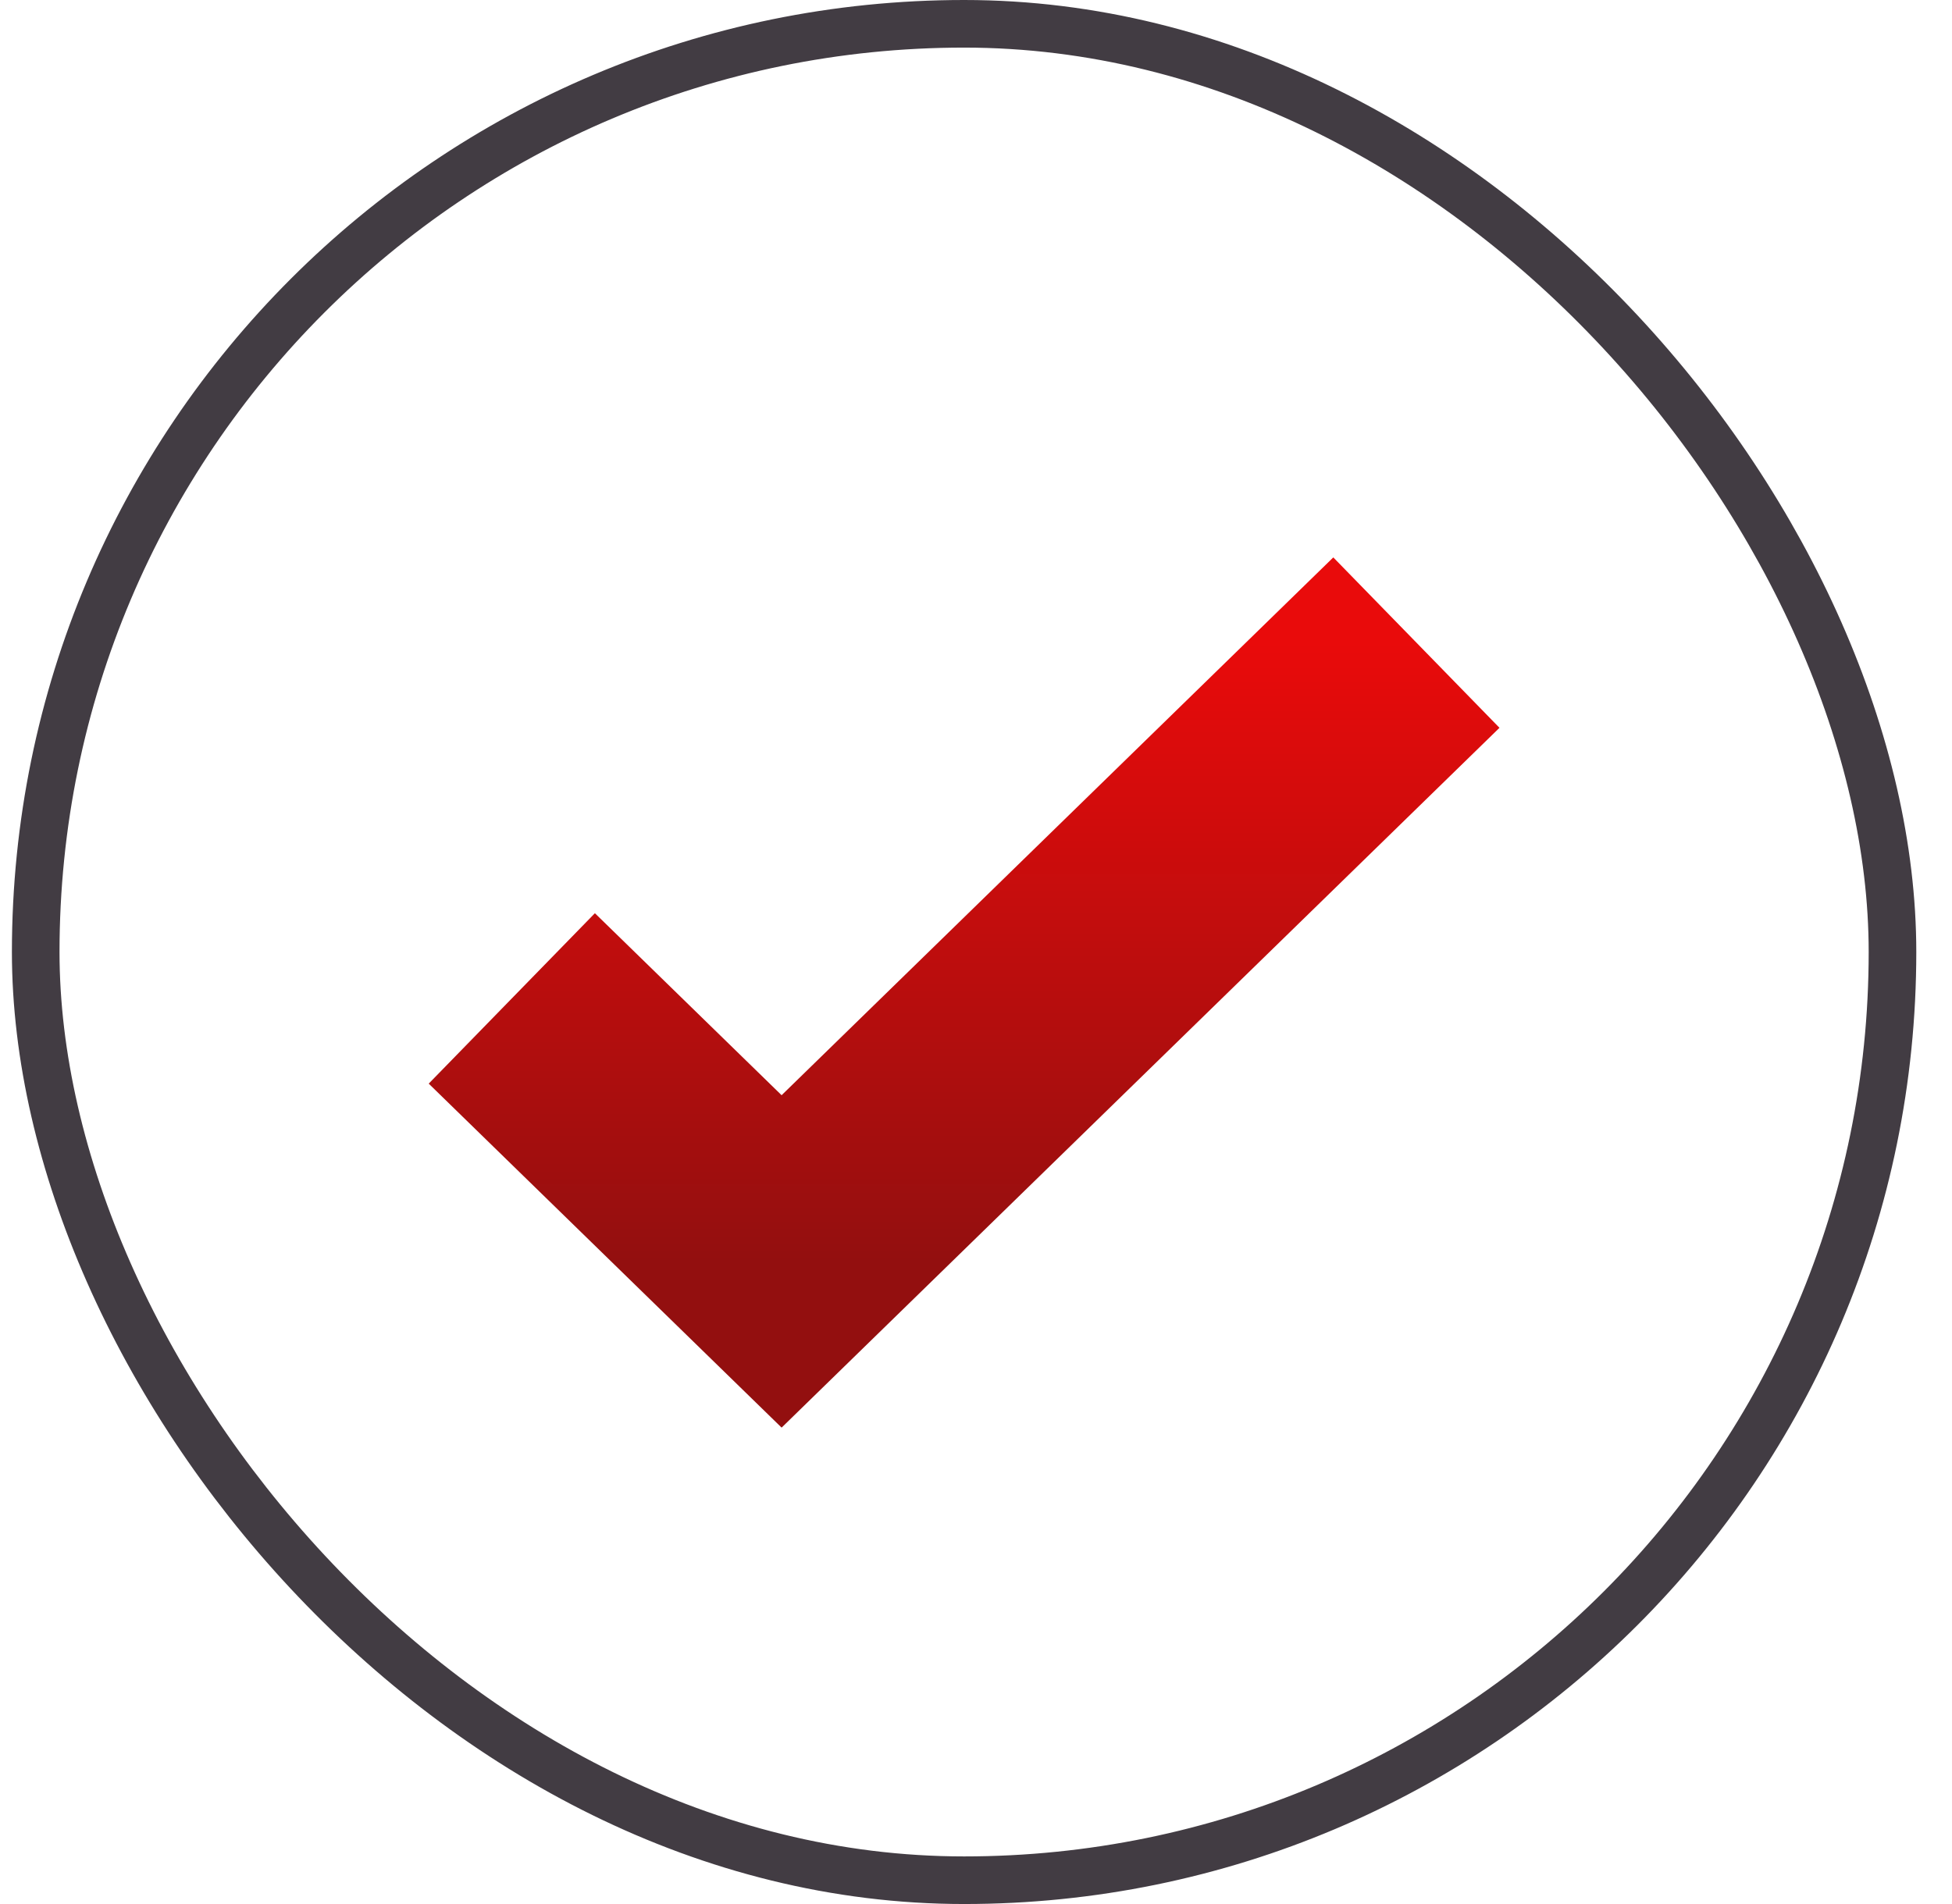
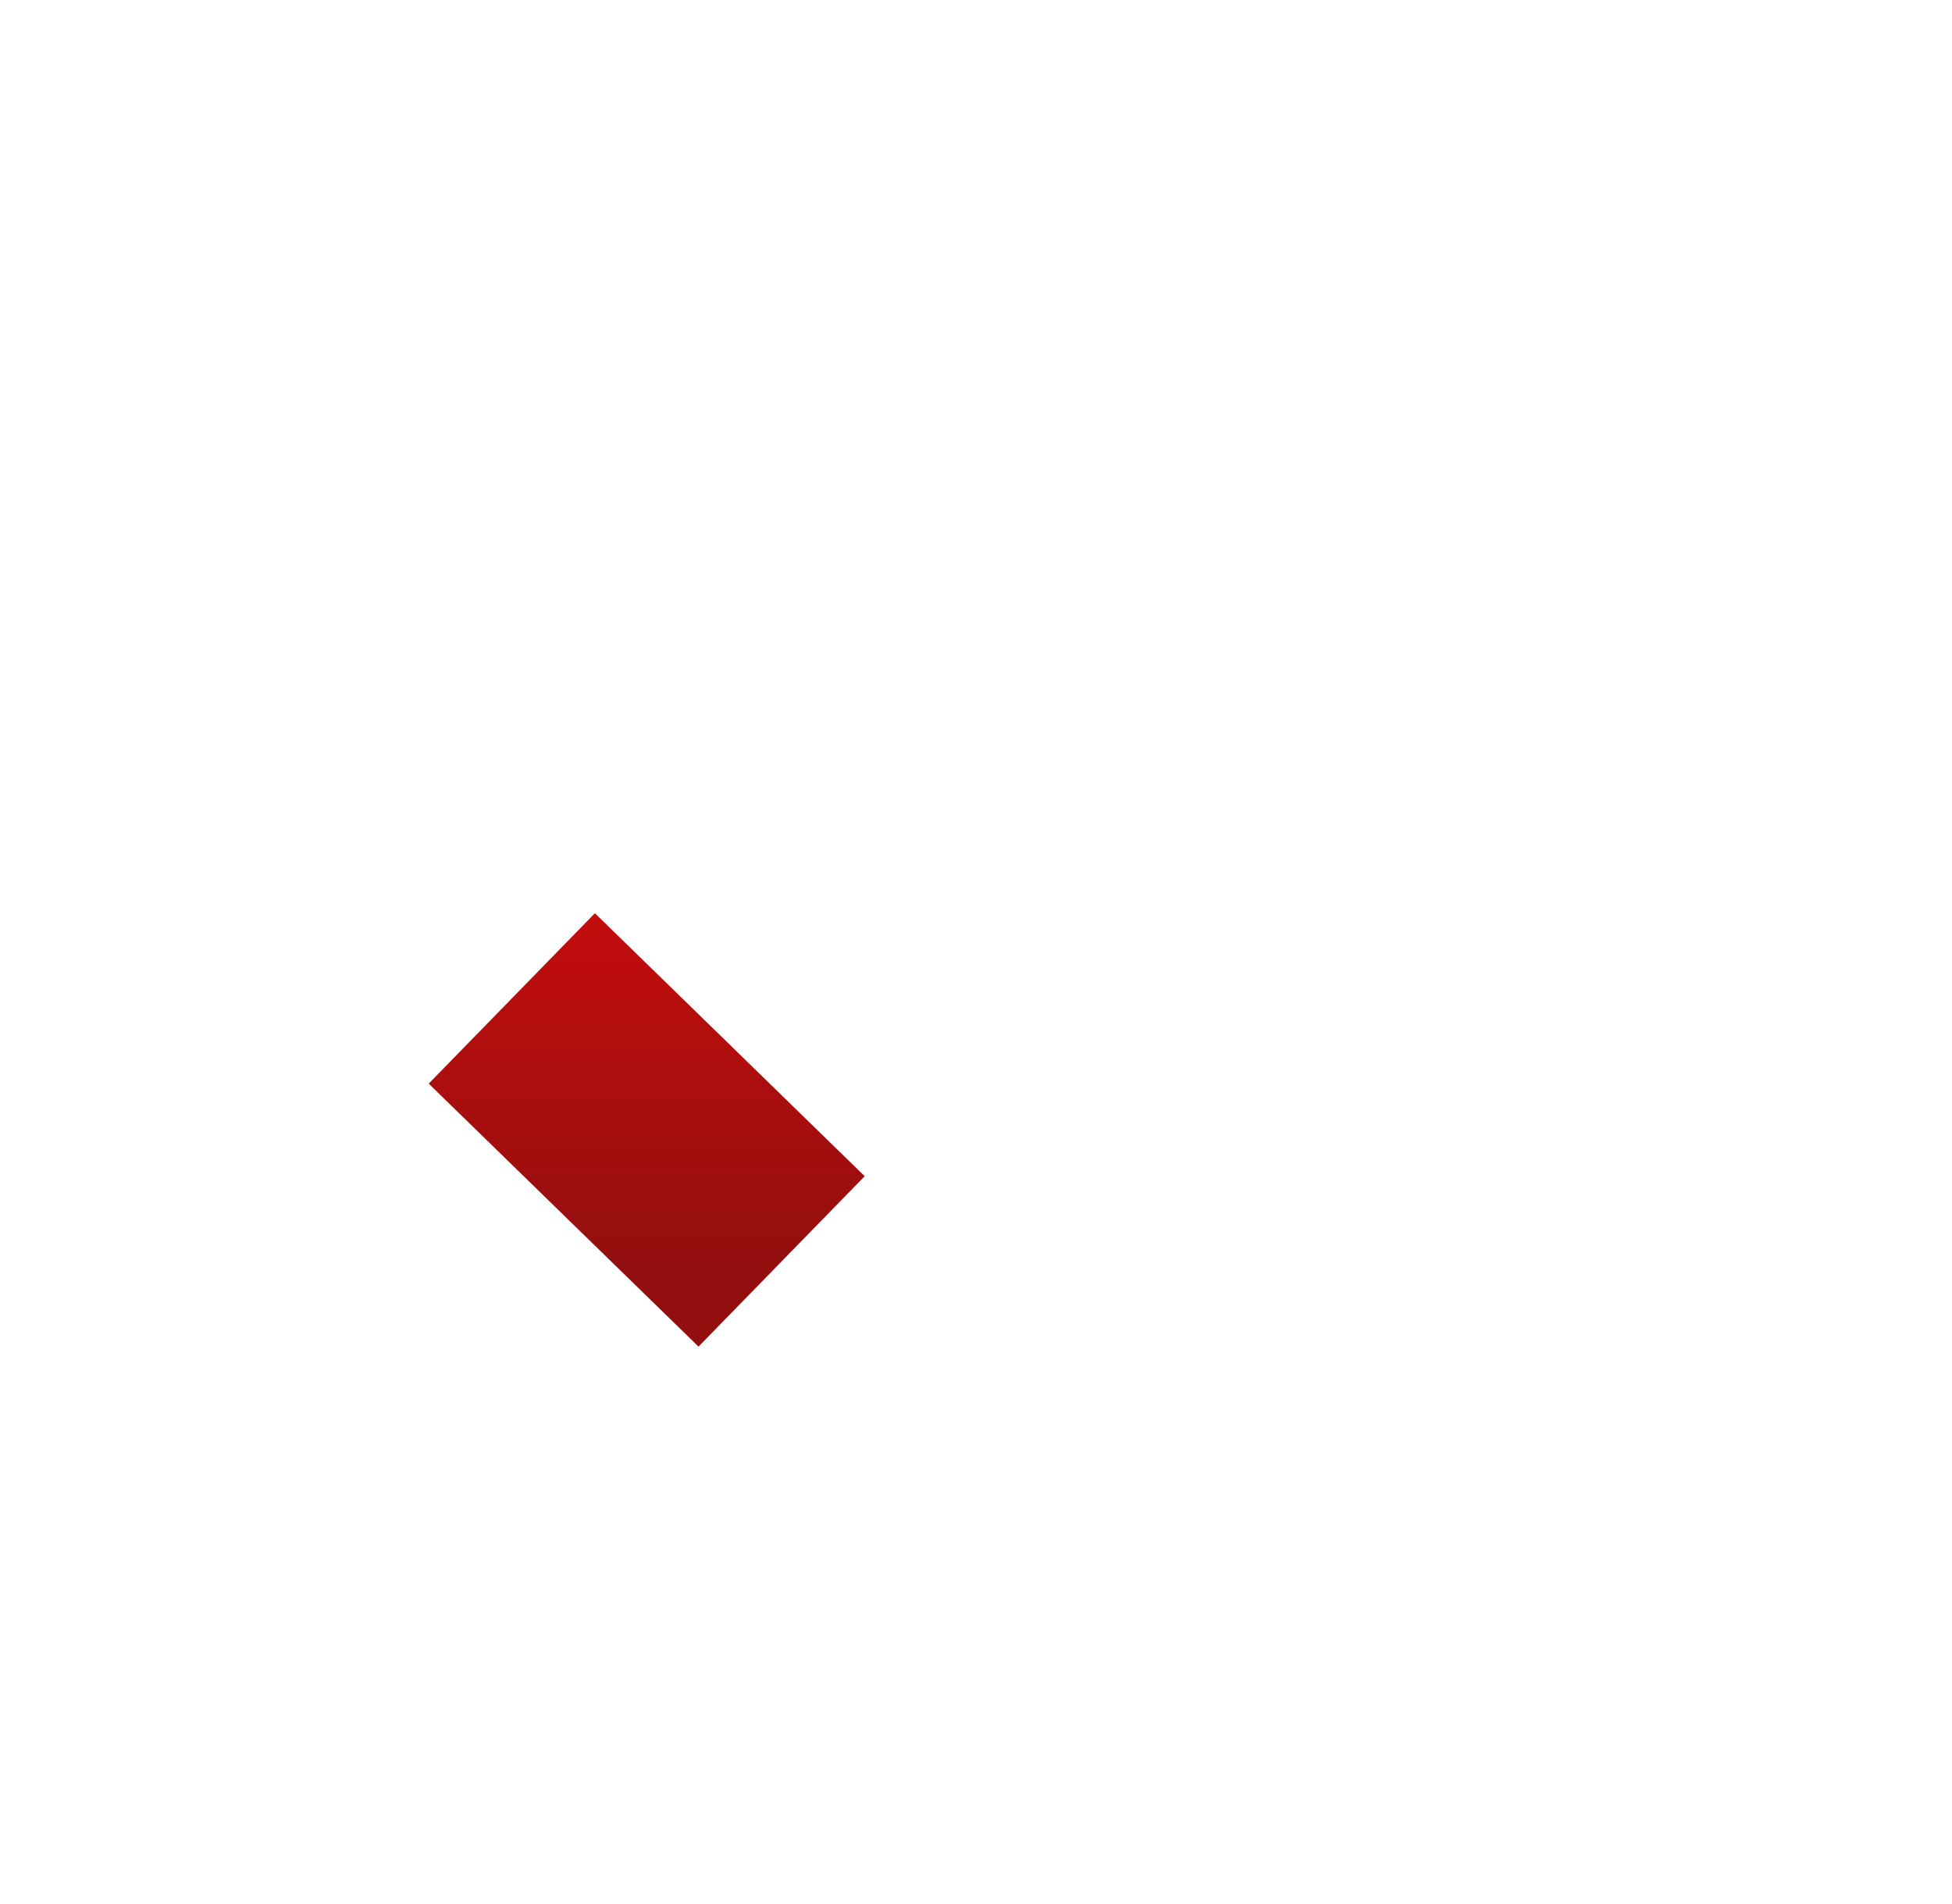
<svg xmlns="http://www.w3.org/2000/svg" width="41" height="40" viewBox="0 0 41 40" fill="none">
-   <rect x="0.75" y="0.5" width="39" height="39" rx="19.5" stroke="#423C43" />
-   <path d="M10.75 20.975L16.417 26.5L29.75 13.5" stroke="url(#paint0_linear_4010_2299)" stroke-width="5" />
+   <path d="M10.75 20.975L16.417 26.5" stroke="url(#paint0_linear_4010_2299)" stroke-width="5" />
  <defs>
    <linearGradient id="paint0_linear_4010_2299" x1="20.25" y1="13.5" x2="20.25" y2="26.5" gradientUnits="userSpaceOnUse">
      <stop stop-color="#E90B0B" />
      <stop offset="1" stop-color="#930F0F" />
    </linearGradient>
  </defs>
</svg>